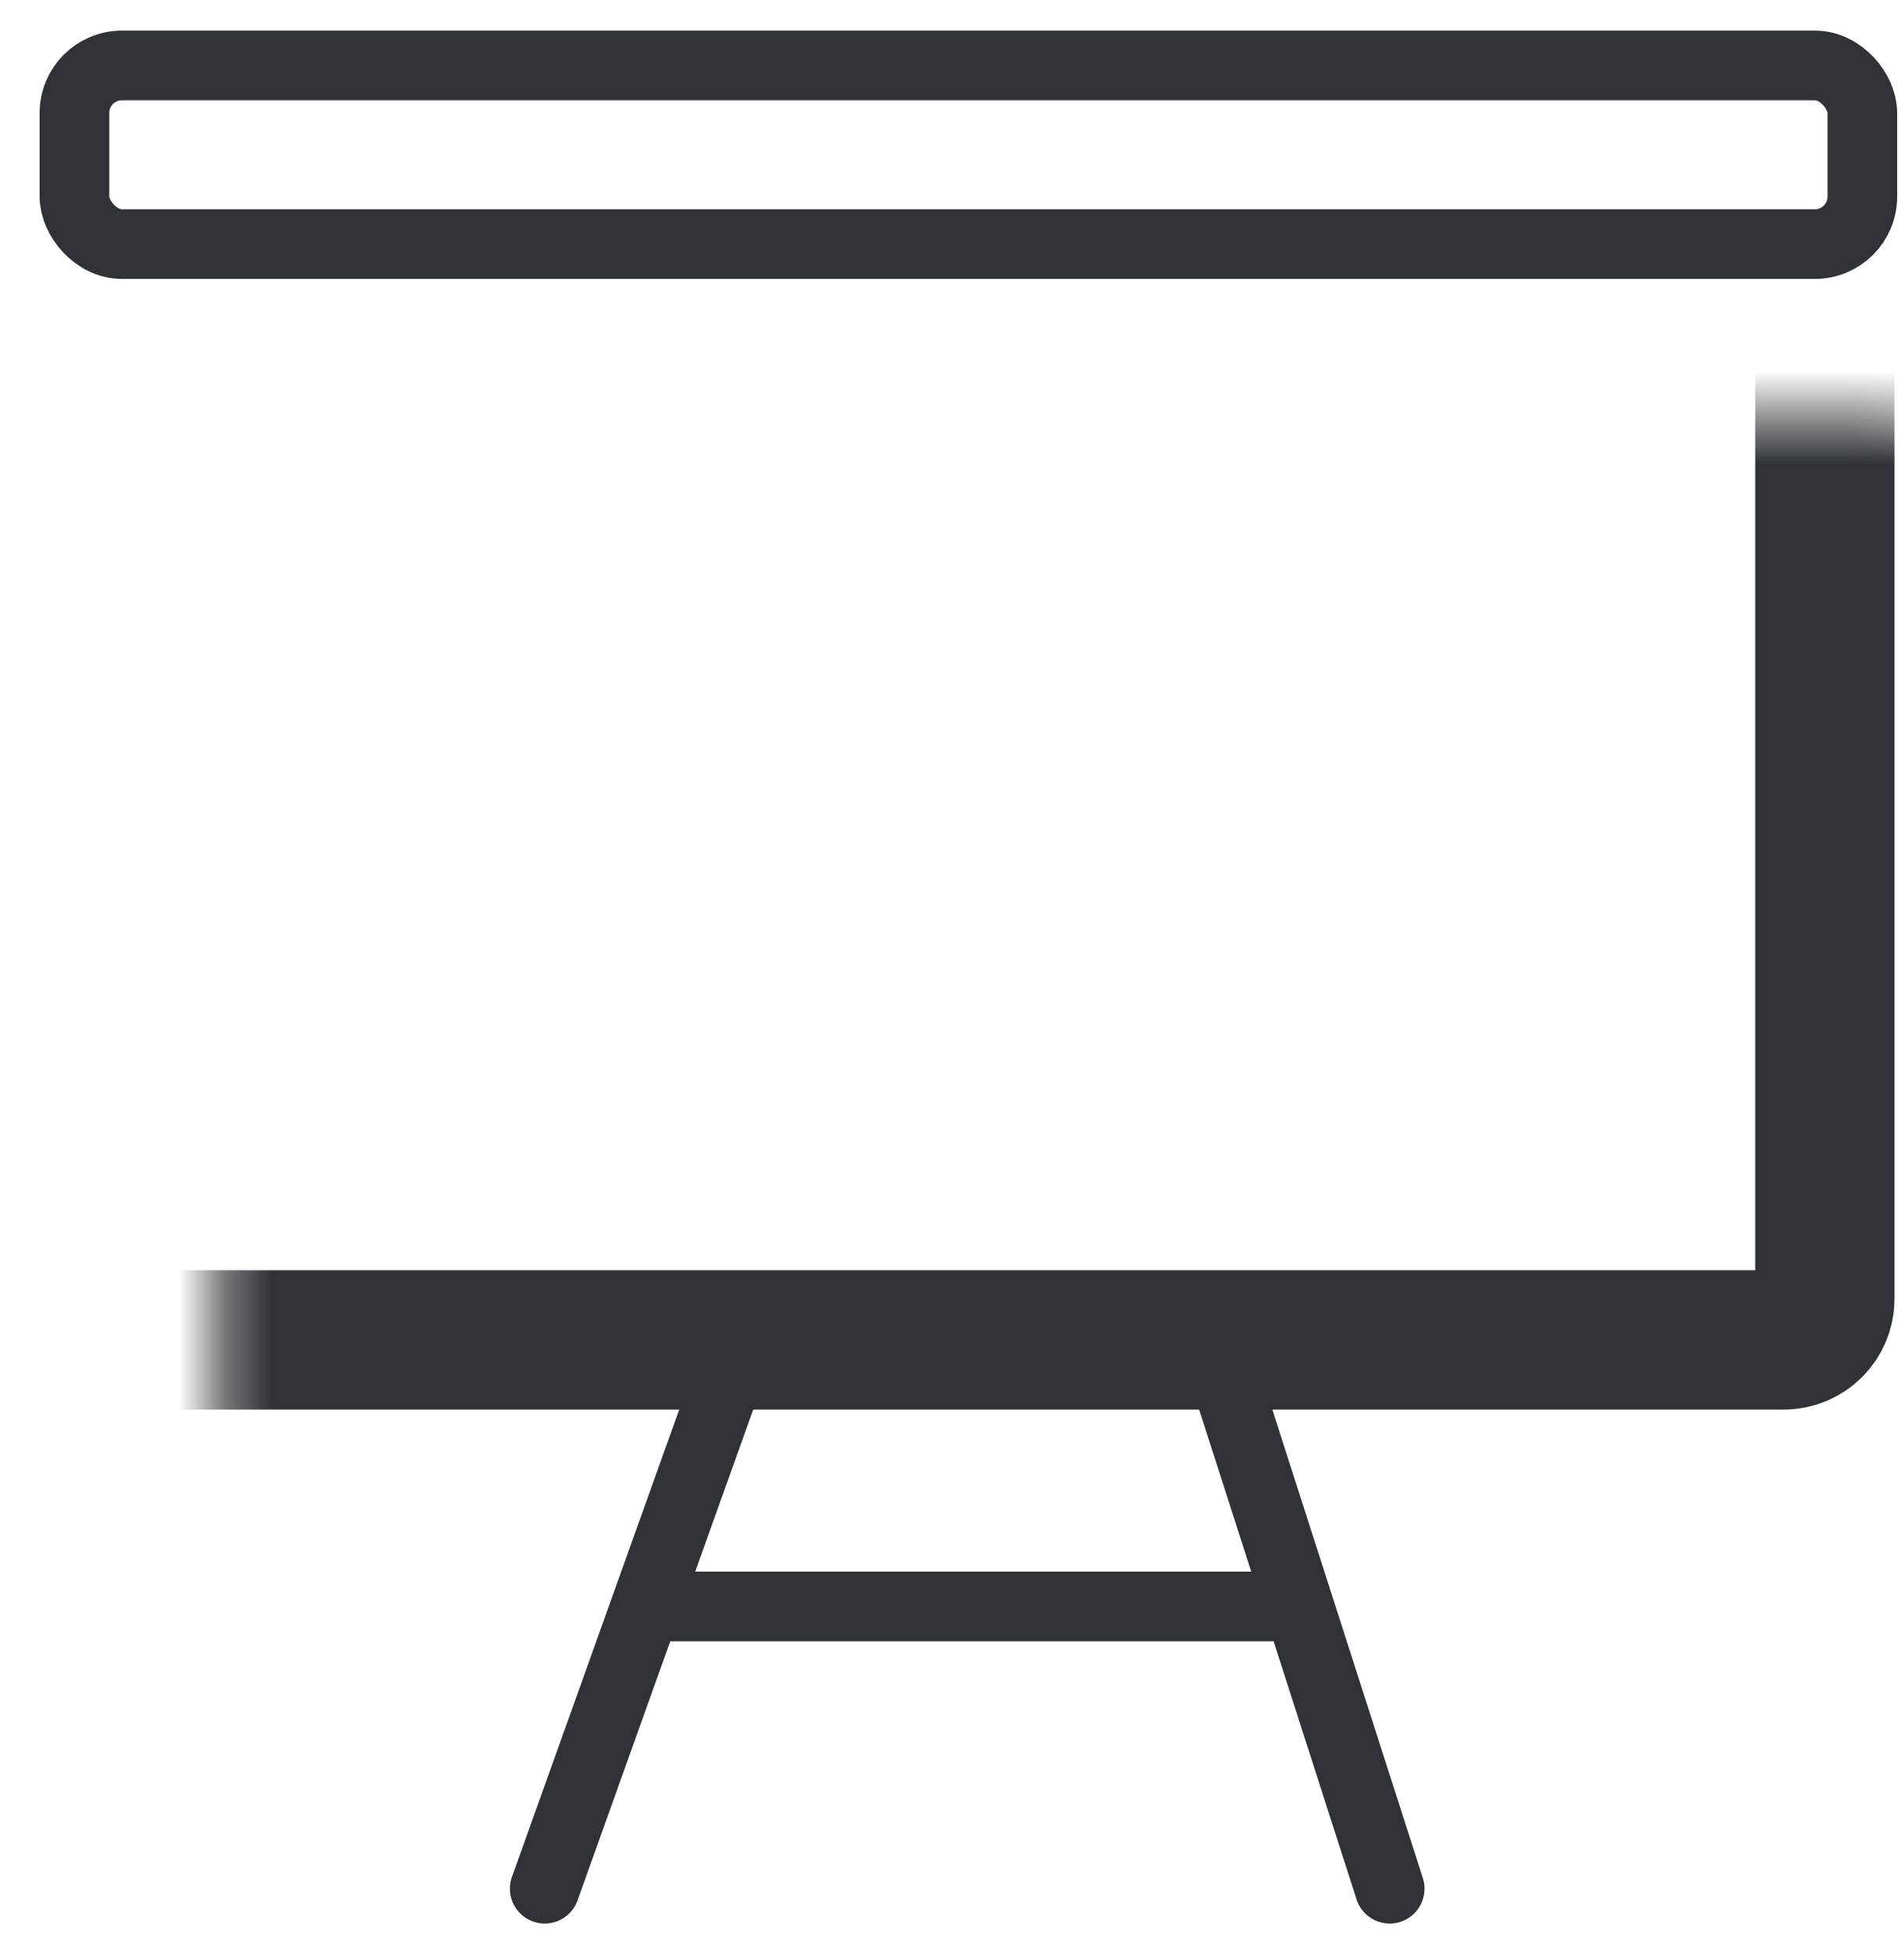
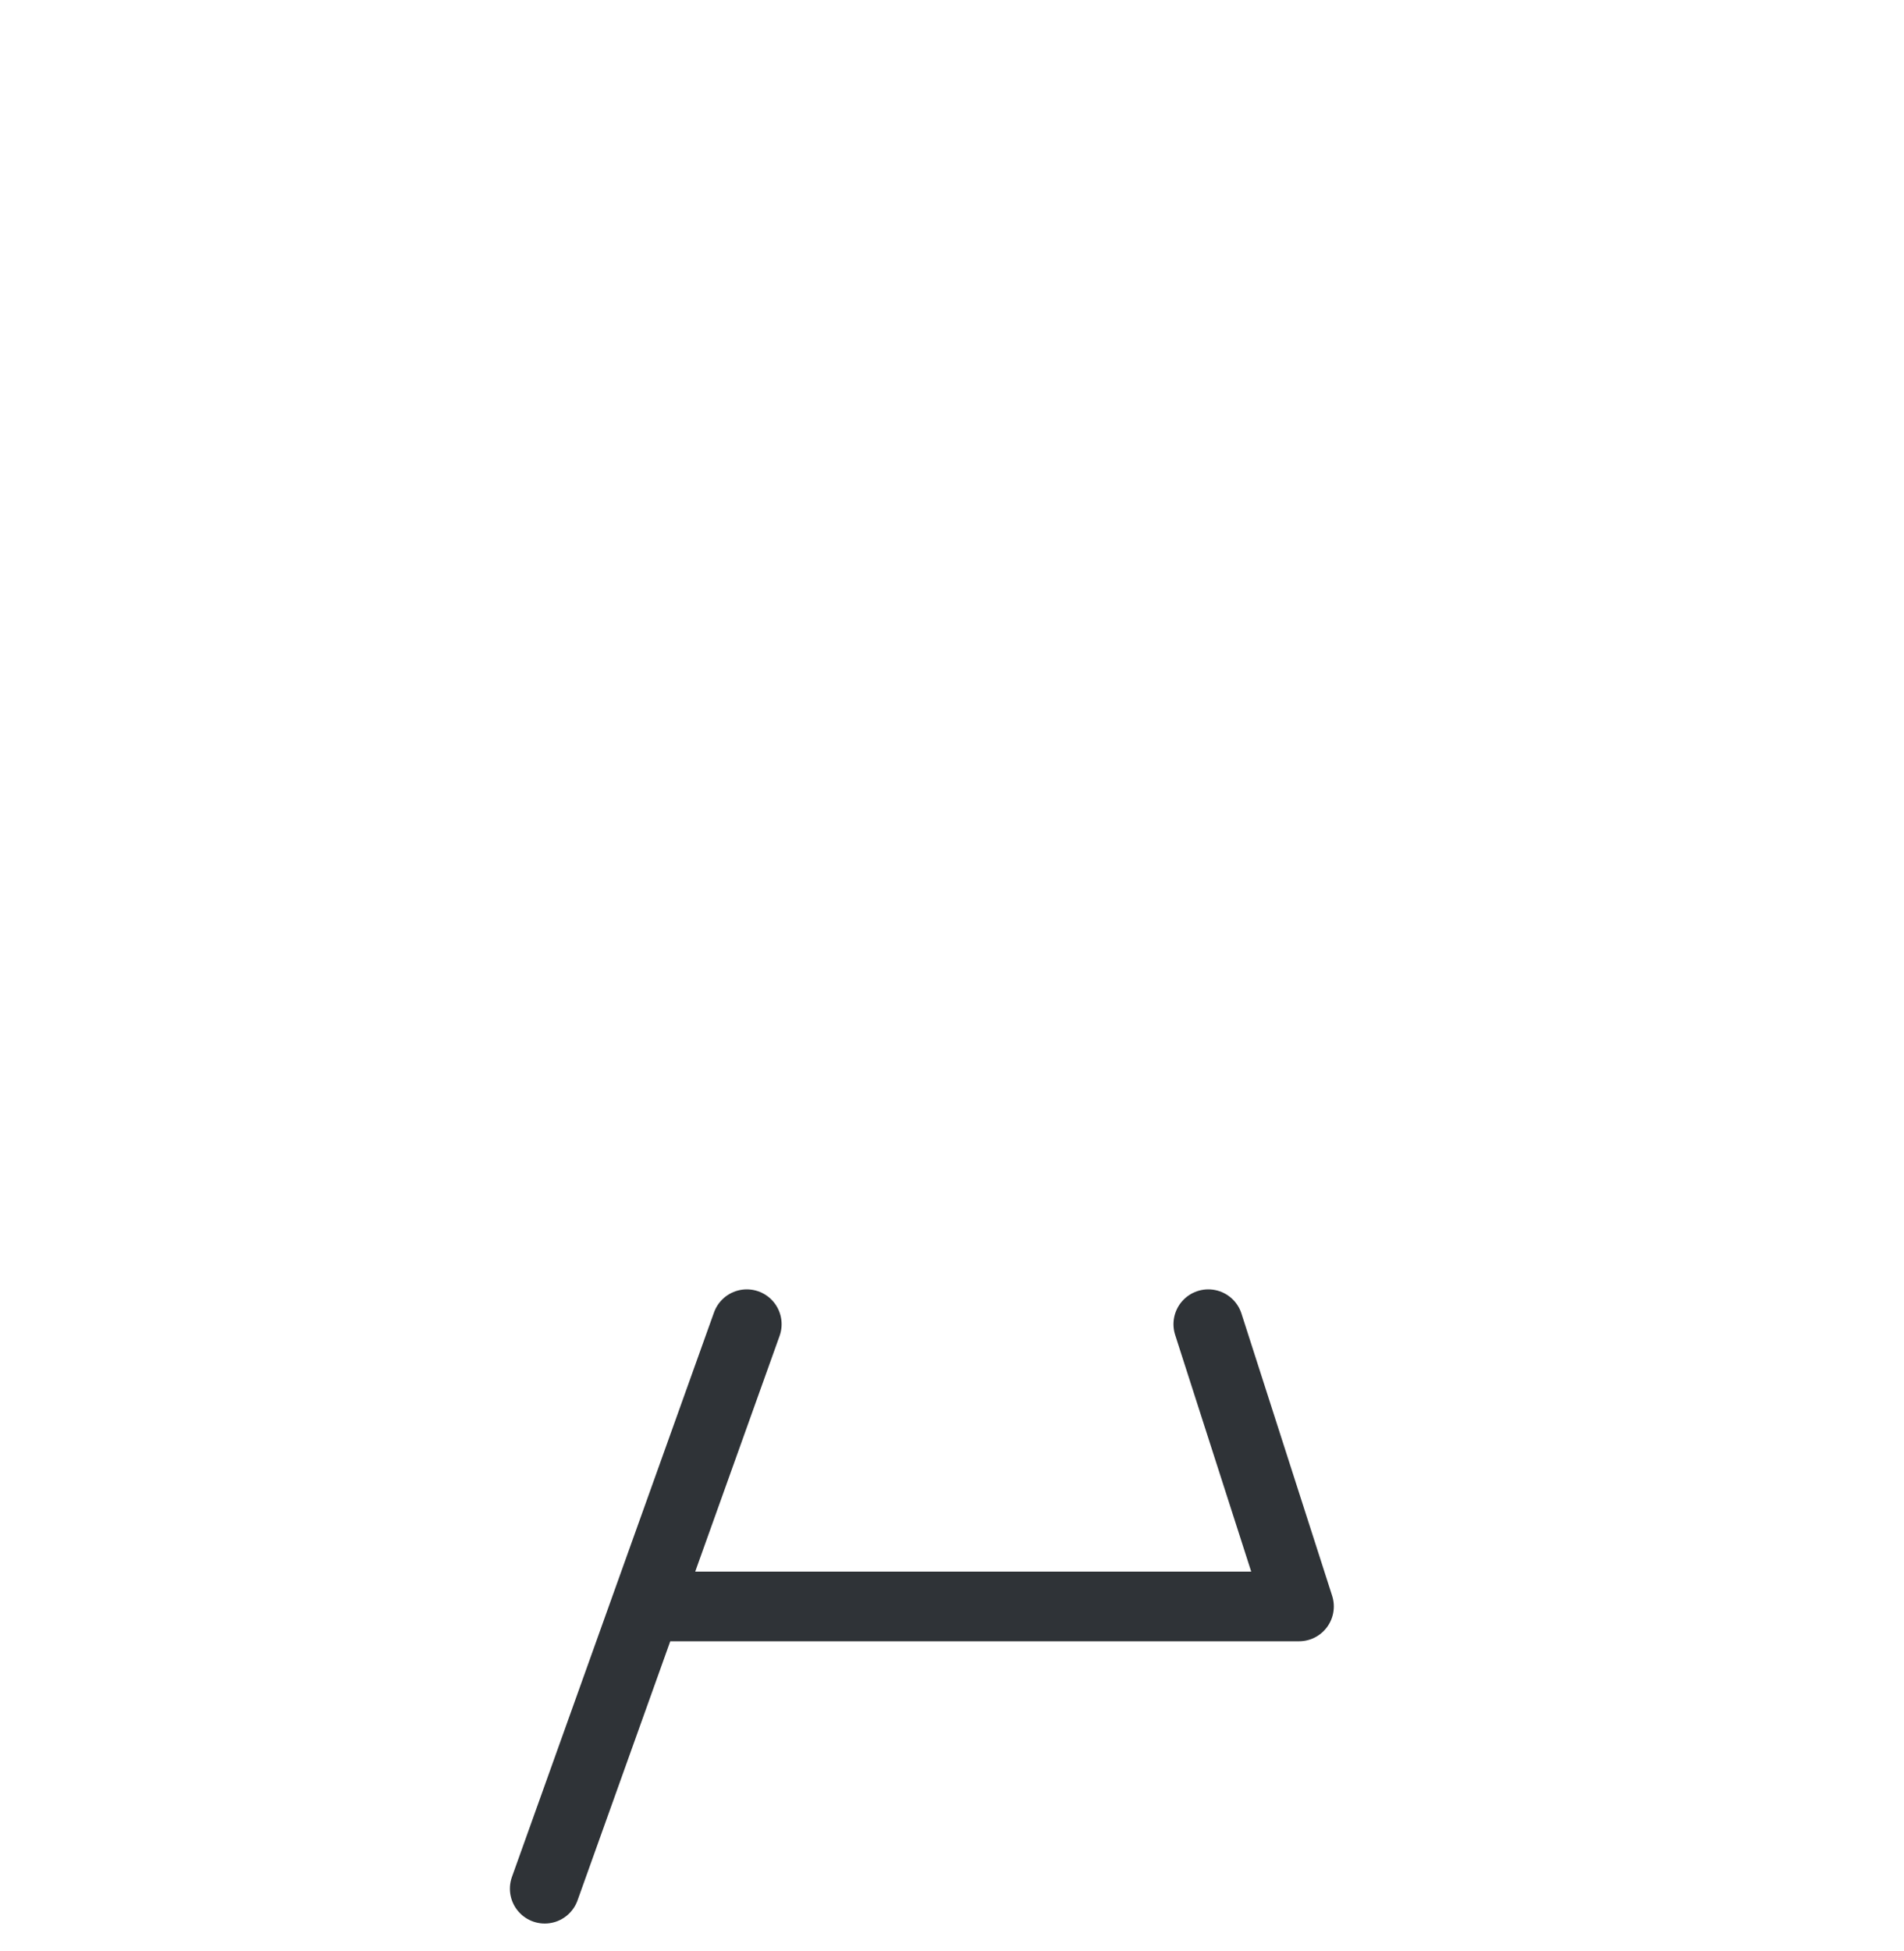
<svg xmlns="http://www.w3.org/2000/svg" width="41" height="42" viewBox="0 0 41 42" fill="none">
  <mask id="path-1-inside-1" fill="white">
-     <rect x="2.338" y="4.479" width="36.958" height="24.366" rx="0.886" />
-   </mask>
-   <rect x="2.338" y="4.479" width="36.958" height="24.366" rx="0.886" stroke="#2F3337" stroke-width="3" mask="url(#path-1-inside-1)" />
-   <path d="M16.081 28.507L13.905 34.583M11.73 40.659L13.905 34.583M26.019 28.507L27.972 34.583M29.925 40.659L27.972 34.583M13.905 34.583H27.972" stroke="#2F3337" stroke-width="1.5" stroke-linecap="round" />
-   <rect x="1.603" y="1.409" width="38.5" height="3.846" rx="1.023" stroke="#2F3337" stroke-width="1.5" />
+     </mask>
+   <path d="M16.081 28.507L13.905 34.583M11.73 40.659L13.905 34.583M26.019 28.507L27.972 34.583L27.972 34.583M13.905 34.583H27.972" stroke="#2F3337" stroke-width="1.5" stroke-linecap="round" />
</svg>